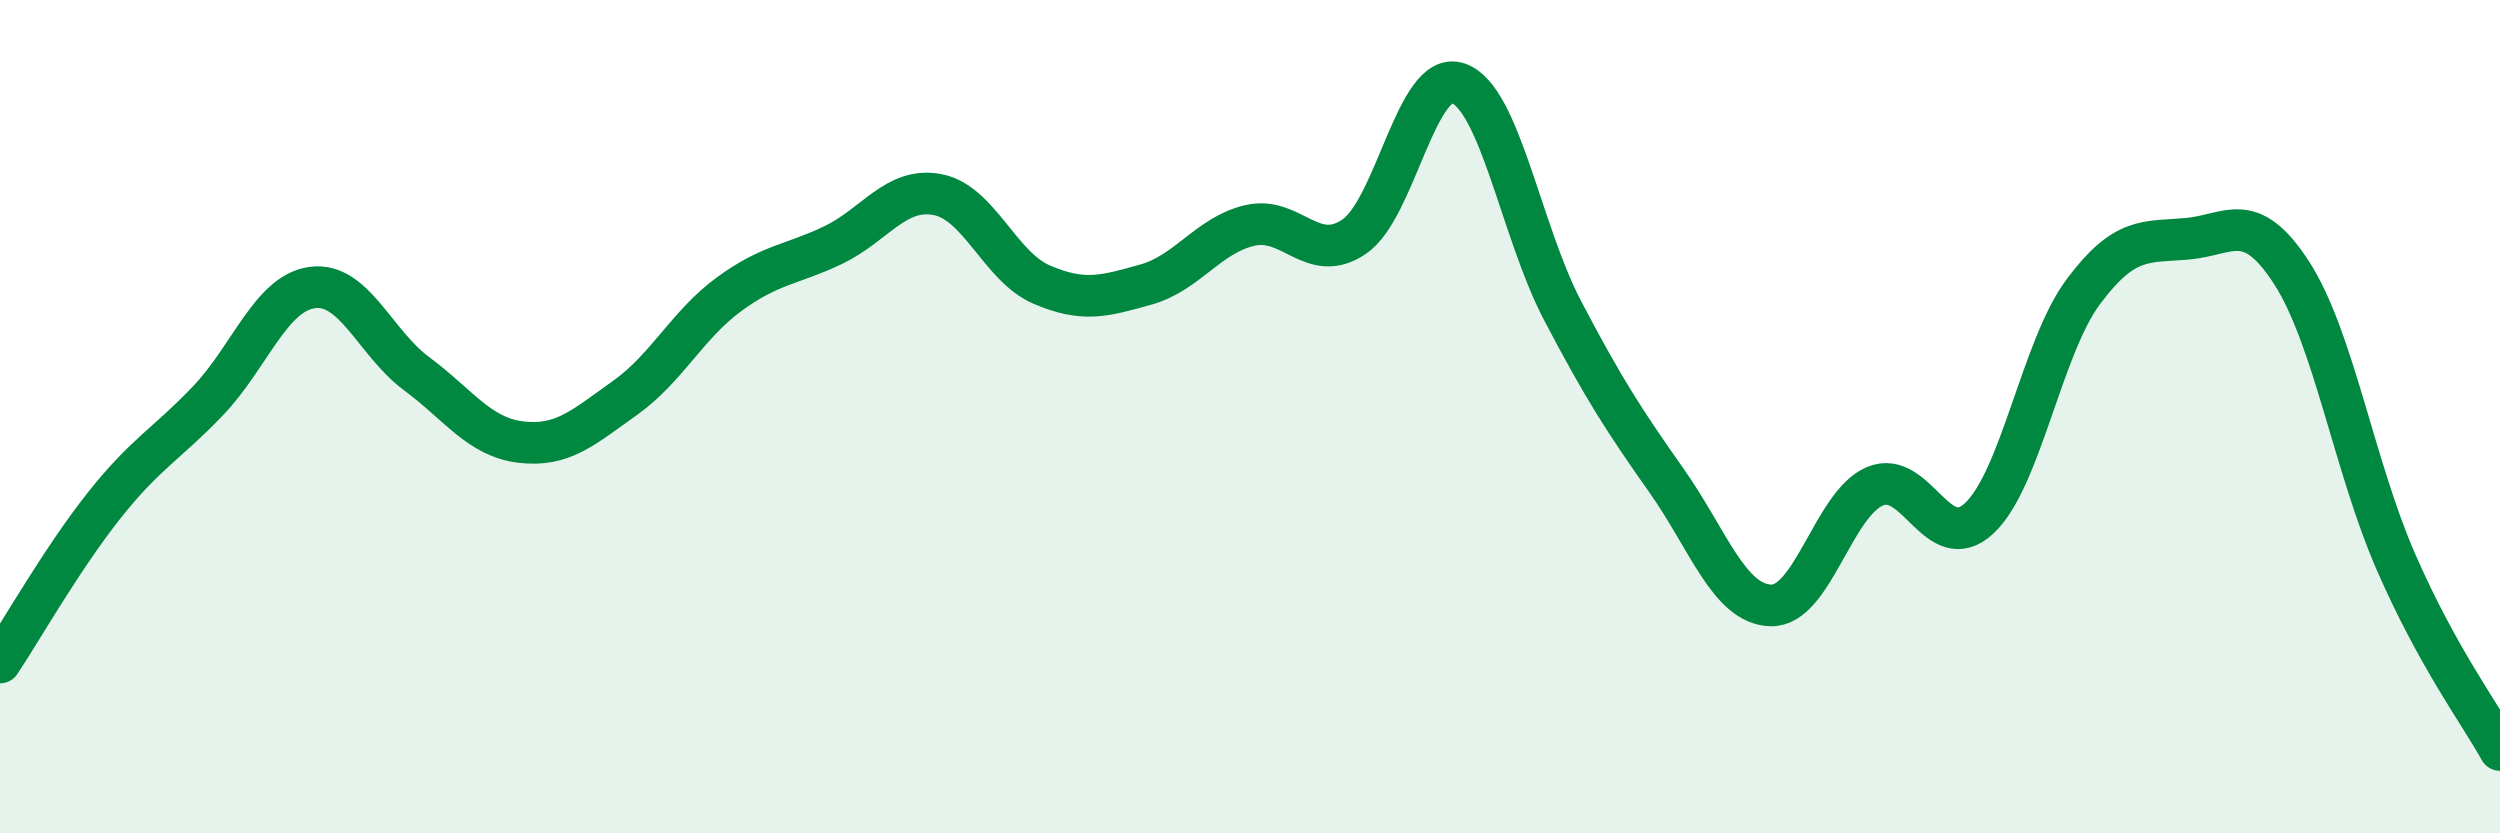
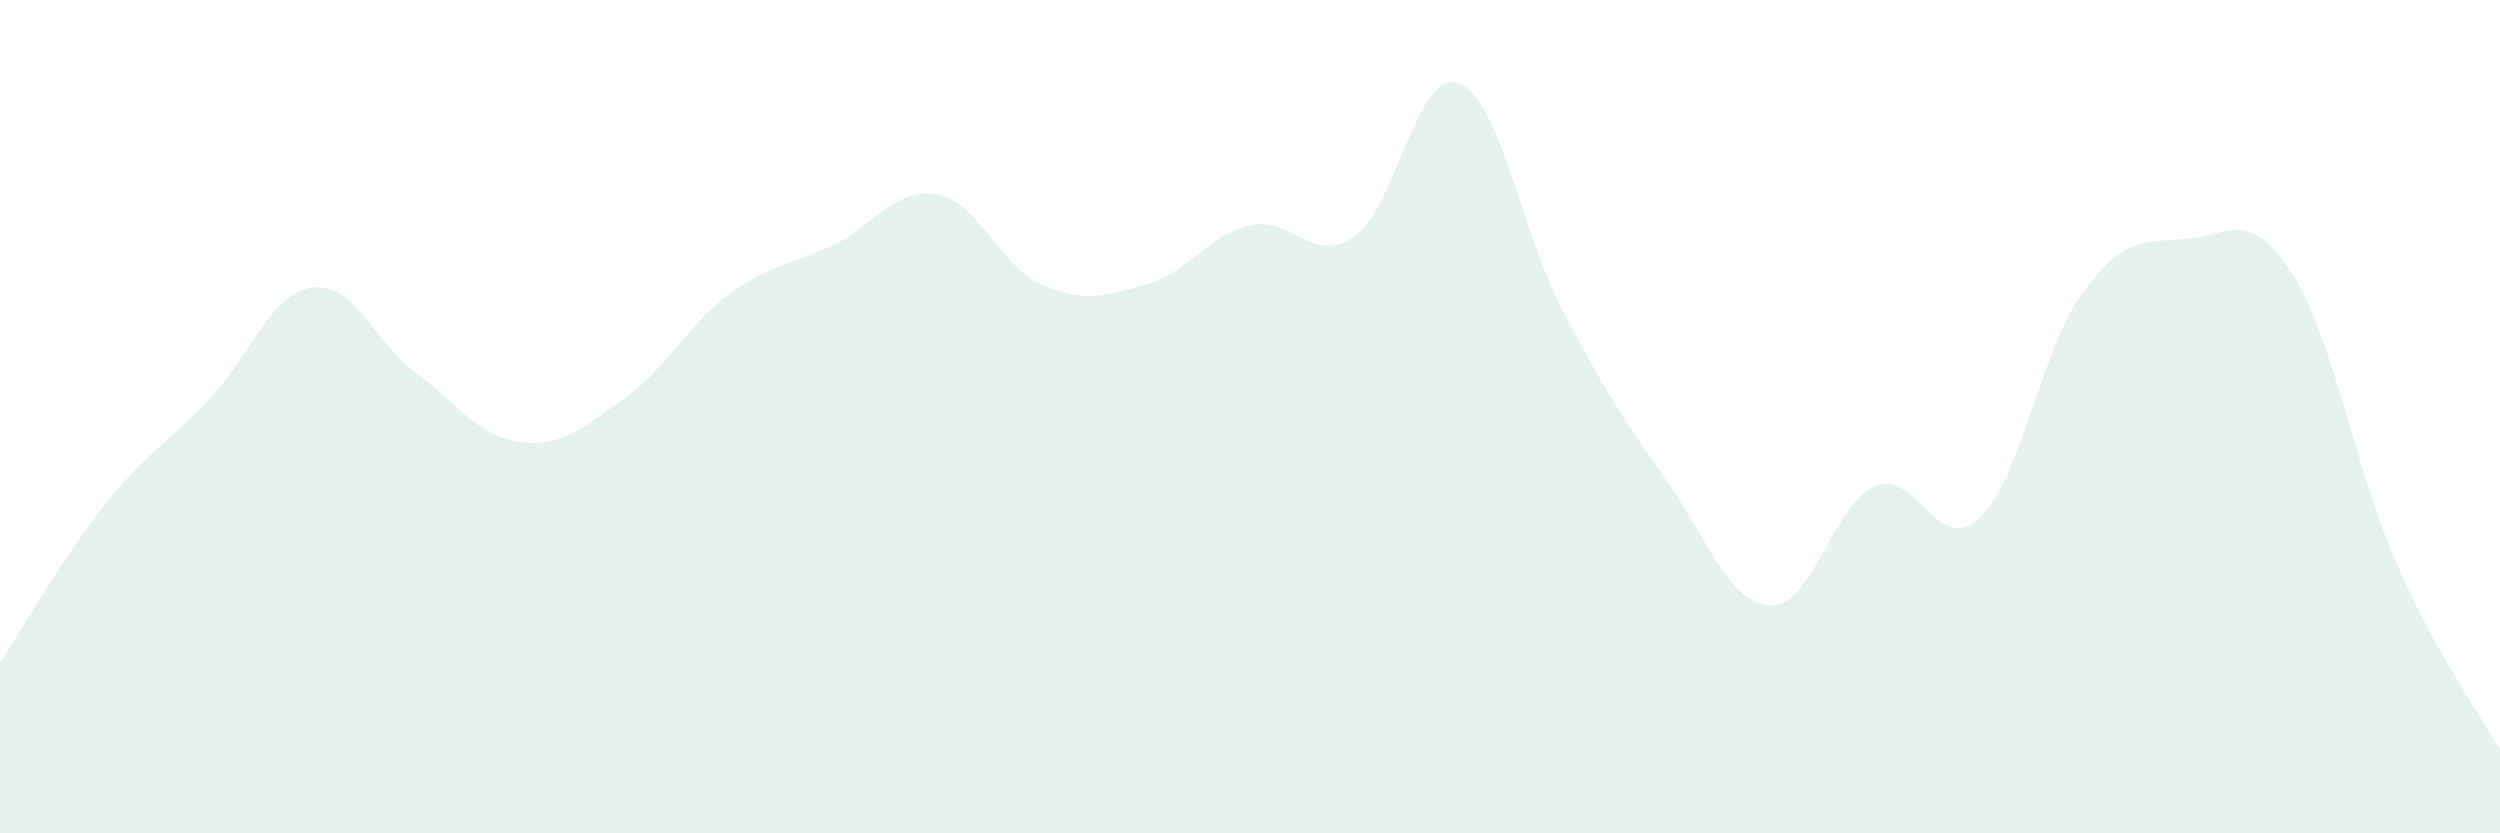
<svg xmlns="http://www.w3.org/2000/svg" width="60" height="20" viewBox="0 0 60 20">
  <path d="M 0,15.9 C 0.5,15.15 1.5,13.39 2.5,12.13 C 3.5,10.87 4,10.66 5,9.61 C 6,8.56 6.5,7.03 7.5,6.9 C 8.5,6.77 9,8.23 10,8.97 C 11,9.71 11.5,10.49 12.5,10.61 C 13.5,10.73 14,10.26 15,9.55 C 16,8.84 16.5,7.79 17.5,7.06 C 18.5,6.33 19,6.36 20,5.88 C 21,5.4 21.5,4.48 22.5,4.67 C 23.5,4.86 24,6.4 25,6.83 C 26,7.26 26.5,7.11 27.5,6.83 C 28.5,6.55 29,5.64 30,5.41 C 31,5.18 31.5,6.36 32.5,5.68 C 33.5,5 34,1.65 35,2 C 36,2.35 36.5,5.54 37.5,7.45 C 38.5,9.36 39,10.12 40,11.54 C 41,12.96 41.5,14.5 42.5,14.53 C 43.5,14.56 44,12.09 45,11.67 C 46,11.25 46.5,13.37 47.5,12.44 C 48.5,11.51 49,8.34 50,7 C 51,5.66 51.5,5.82 52.5,5.73 C 53.5,5.64 54,5 55,6.55 C 56,8.1 56.5,11.19 57.5,13.48 C 58.5,15.77 59.5,17.1 60,18L60 20L0 20Z" fill="#008740" opacity="0.1" stroke-linecap="round" stroke-linejoin="round" />
-   <path d="M 0,15.9 C 0.5,15.15 1.5,13.39 2.5,12.13 C 3.5,10.87 4,10.66 5,9.61 C 6,8.56 6.5,7.03 7.5,6.9 C 8.5,6.77 9,8.23 10,8.97 C 11,9.71 11.5,10.49 12.5,10.61 C 13.5,10.73 14,10.26 15,9.55 C 16,8.84 16.5,7.79 17.5,7.06 C 18.5,6.33 19,6.36 20,5.88 C 21,5.4 21.5,4.48 22.5,4.67 C 23.5,4.86 24,6.4 25,6.83 C 26,7.26 26.5,7.11 27.5,6.83 C 28.5,6.55 29,5.64 30,5.41 C 31,5.18 31.5,6.36 32.5,5.68 C 33.5,5 34,1.65 35,2 C 36,2.35 36.5,5.54 37.5,7.45 C 38.5,9.36 39,10.12 40,11.54 C 41,12.96 41.5,14.5 42.5,14.53 C 43.5,14.56 44,12.09 45,11.67 C 46,11.25 46.5,13.37 47.5,12.44 C 48.5,11.51 49,8.34 50,7 C 51,5.66 51.5,5.82 52.5,5.73 C 53.5,5.64 54,5 55,6.55 C 56,8.1 56.5,11.19 57.5,13.48 C 58.5,15.77 59.5,17.1 60,18" stroke="#008740" stroke-width="1" fill="none" stroke-linecap="round" stroke-linejoin="round" />
</svg>